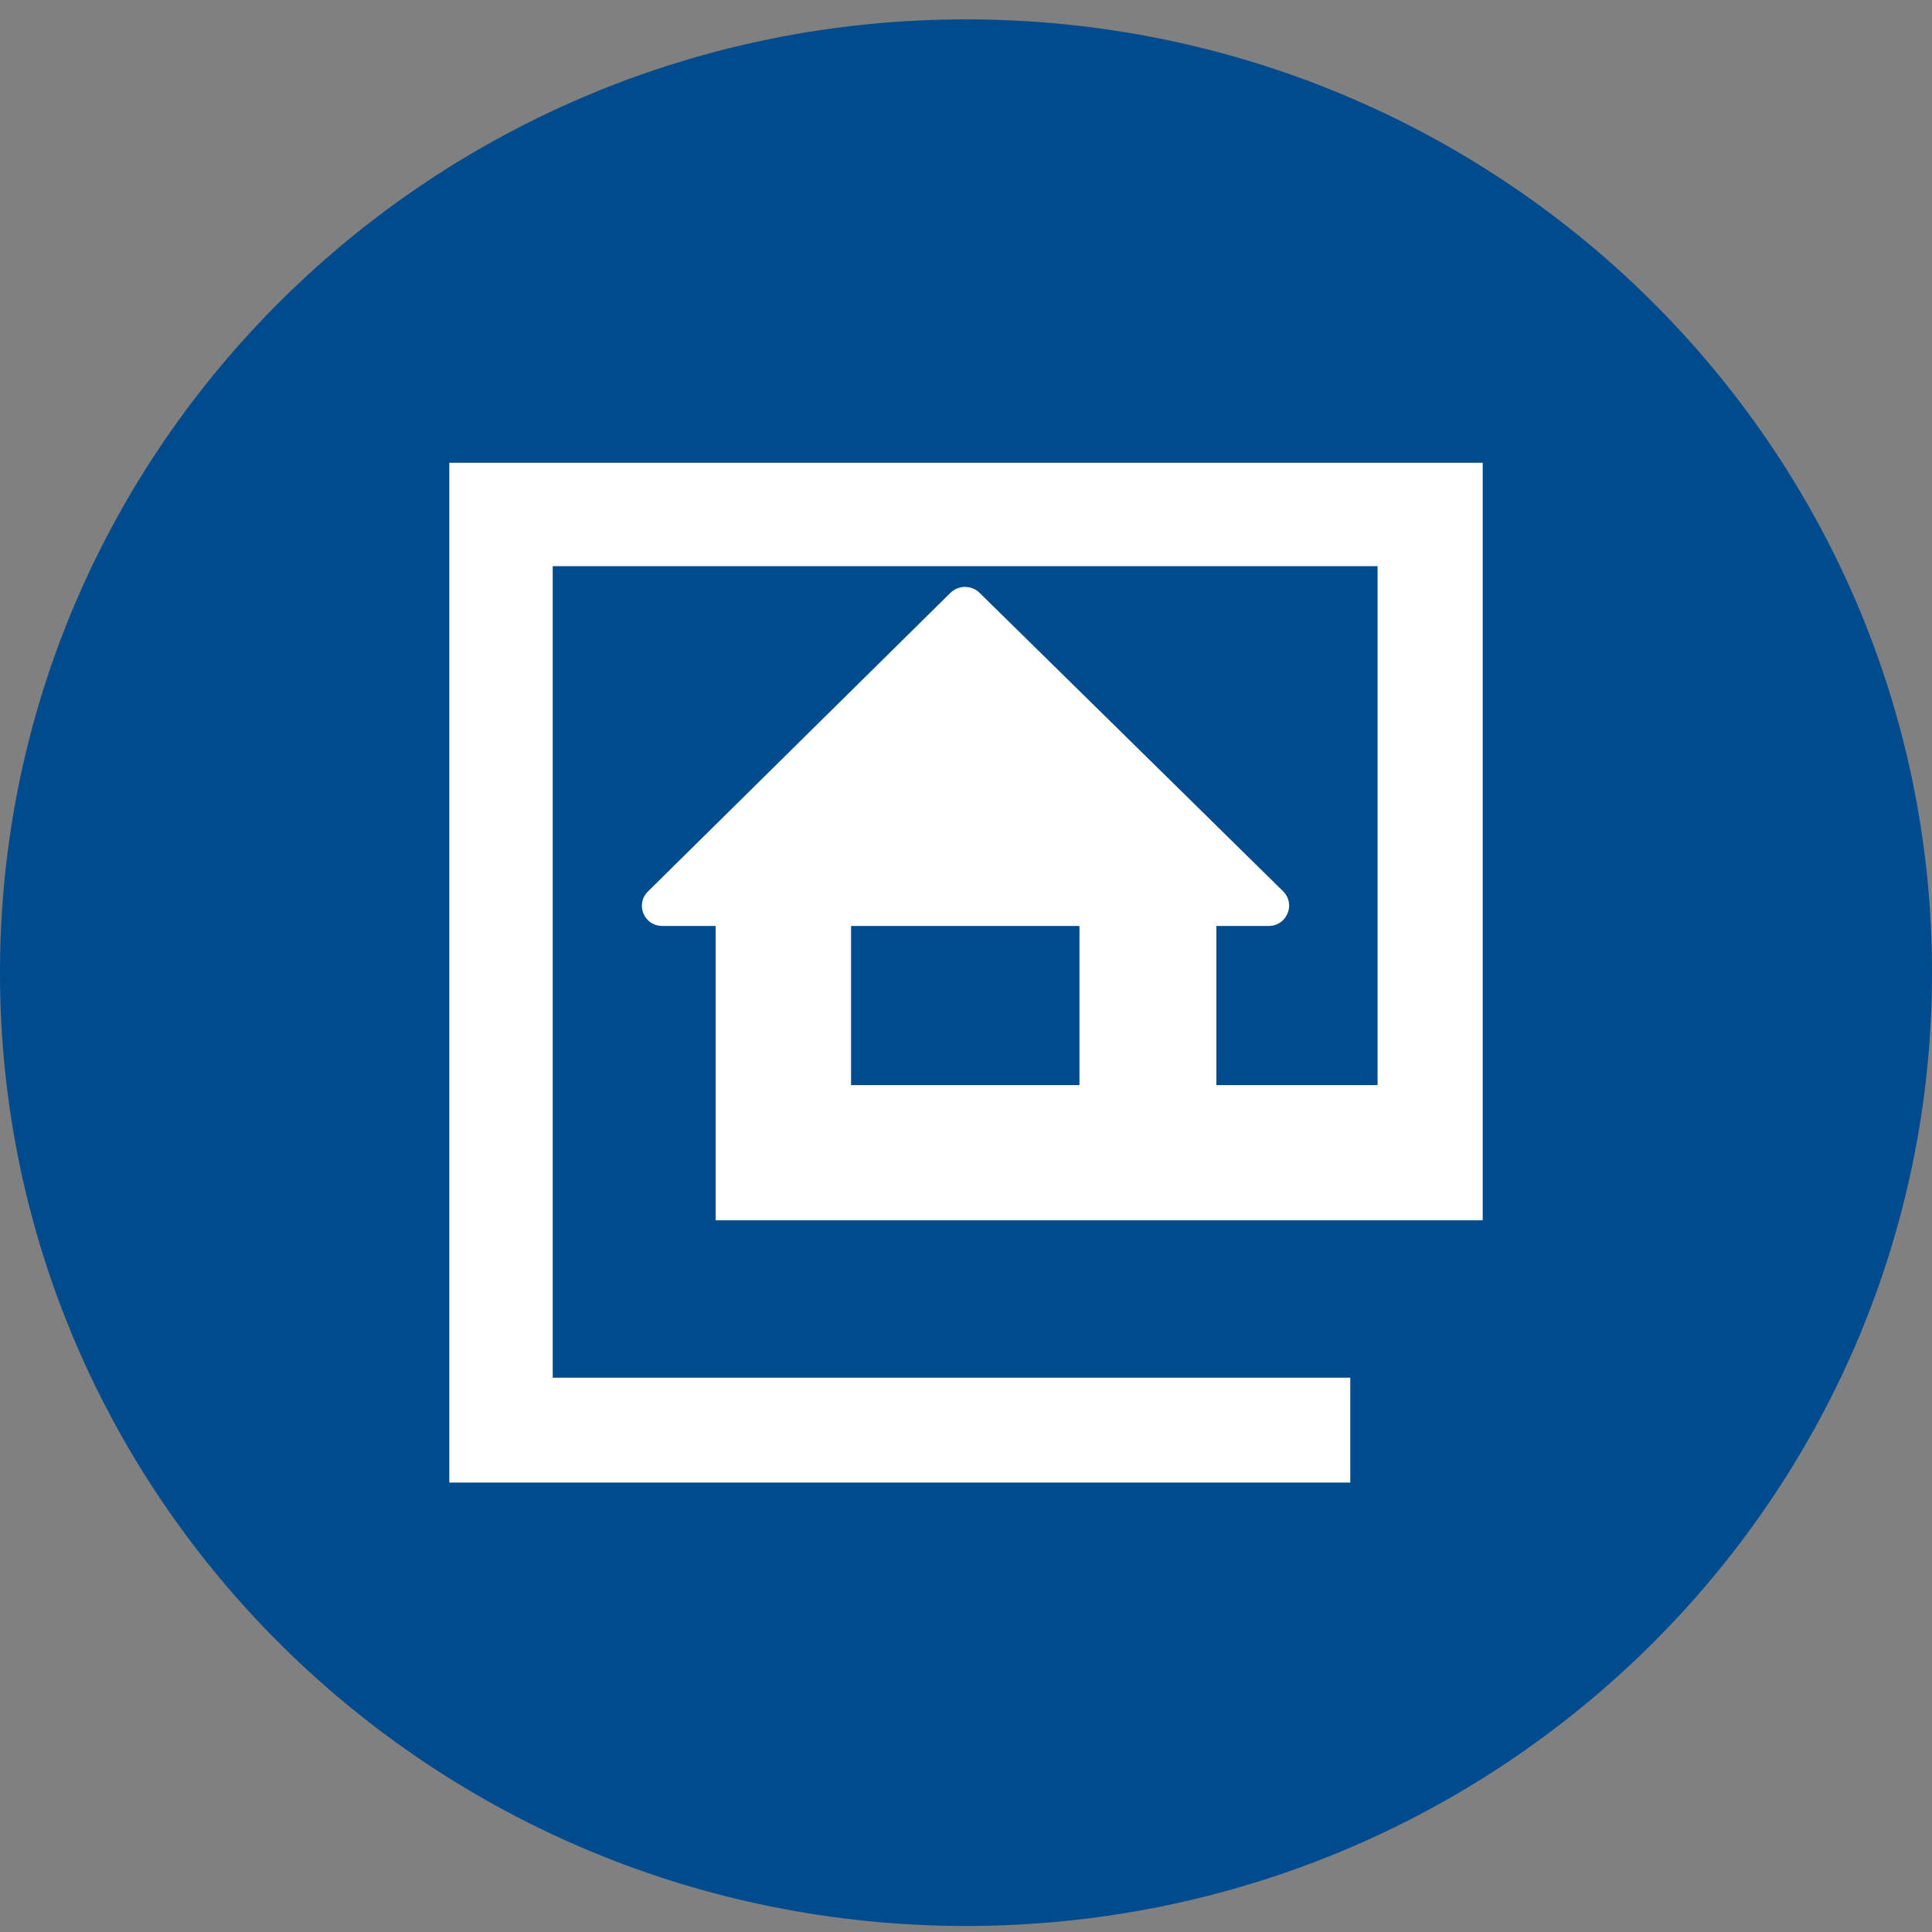
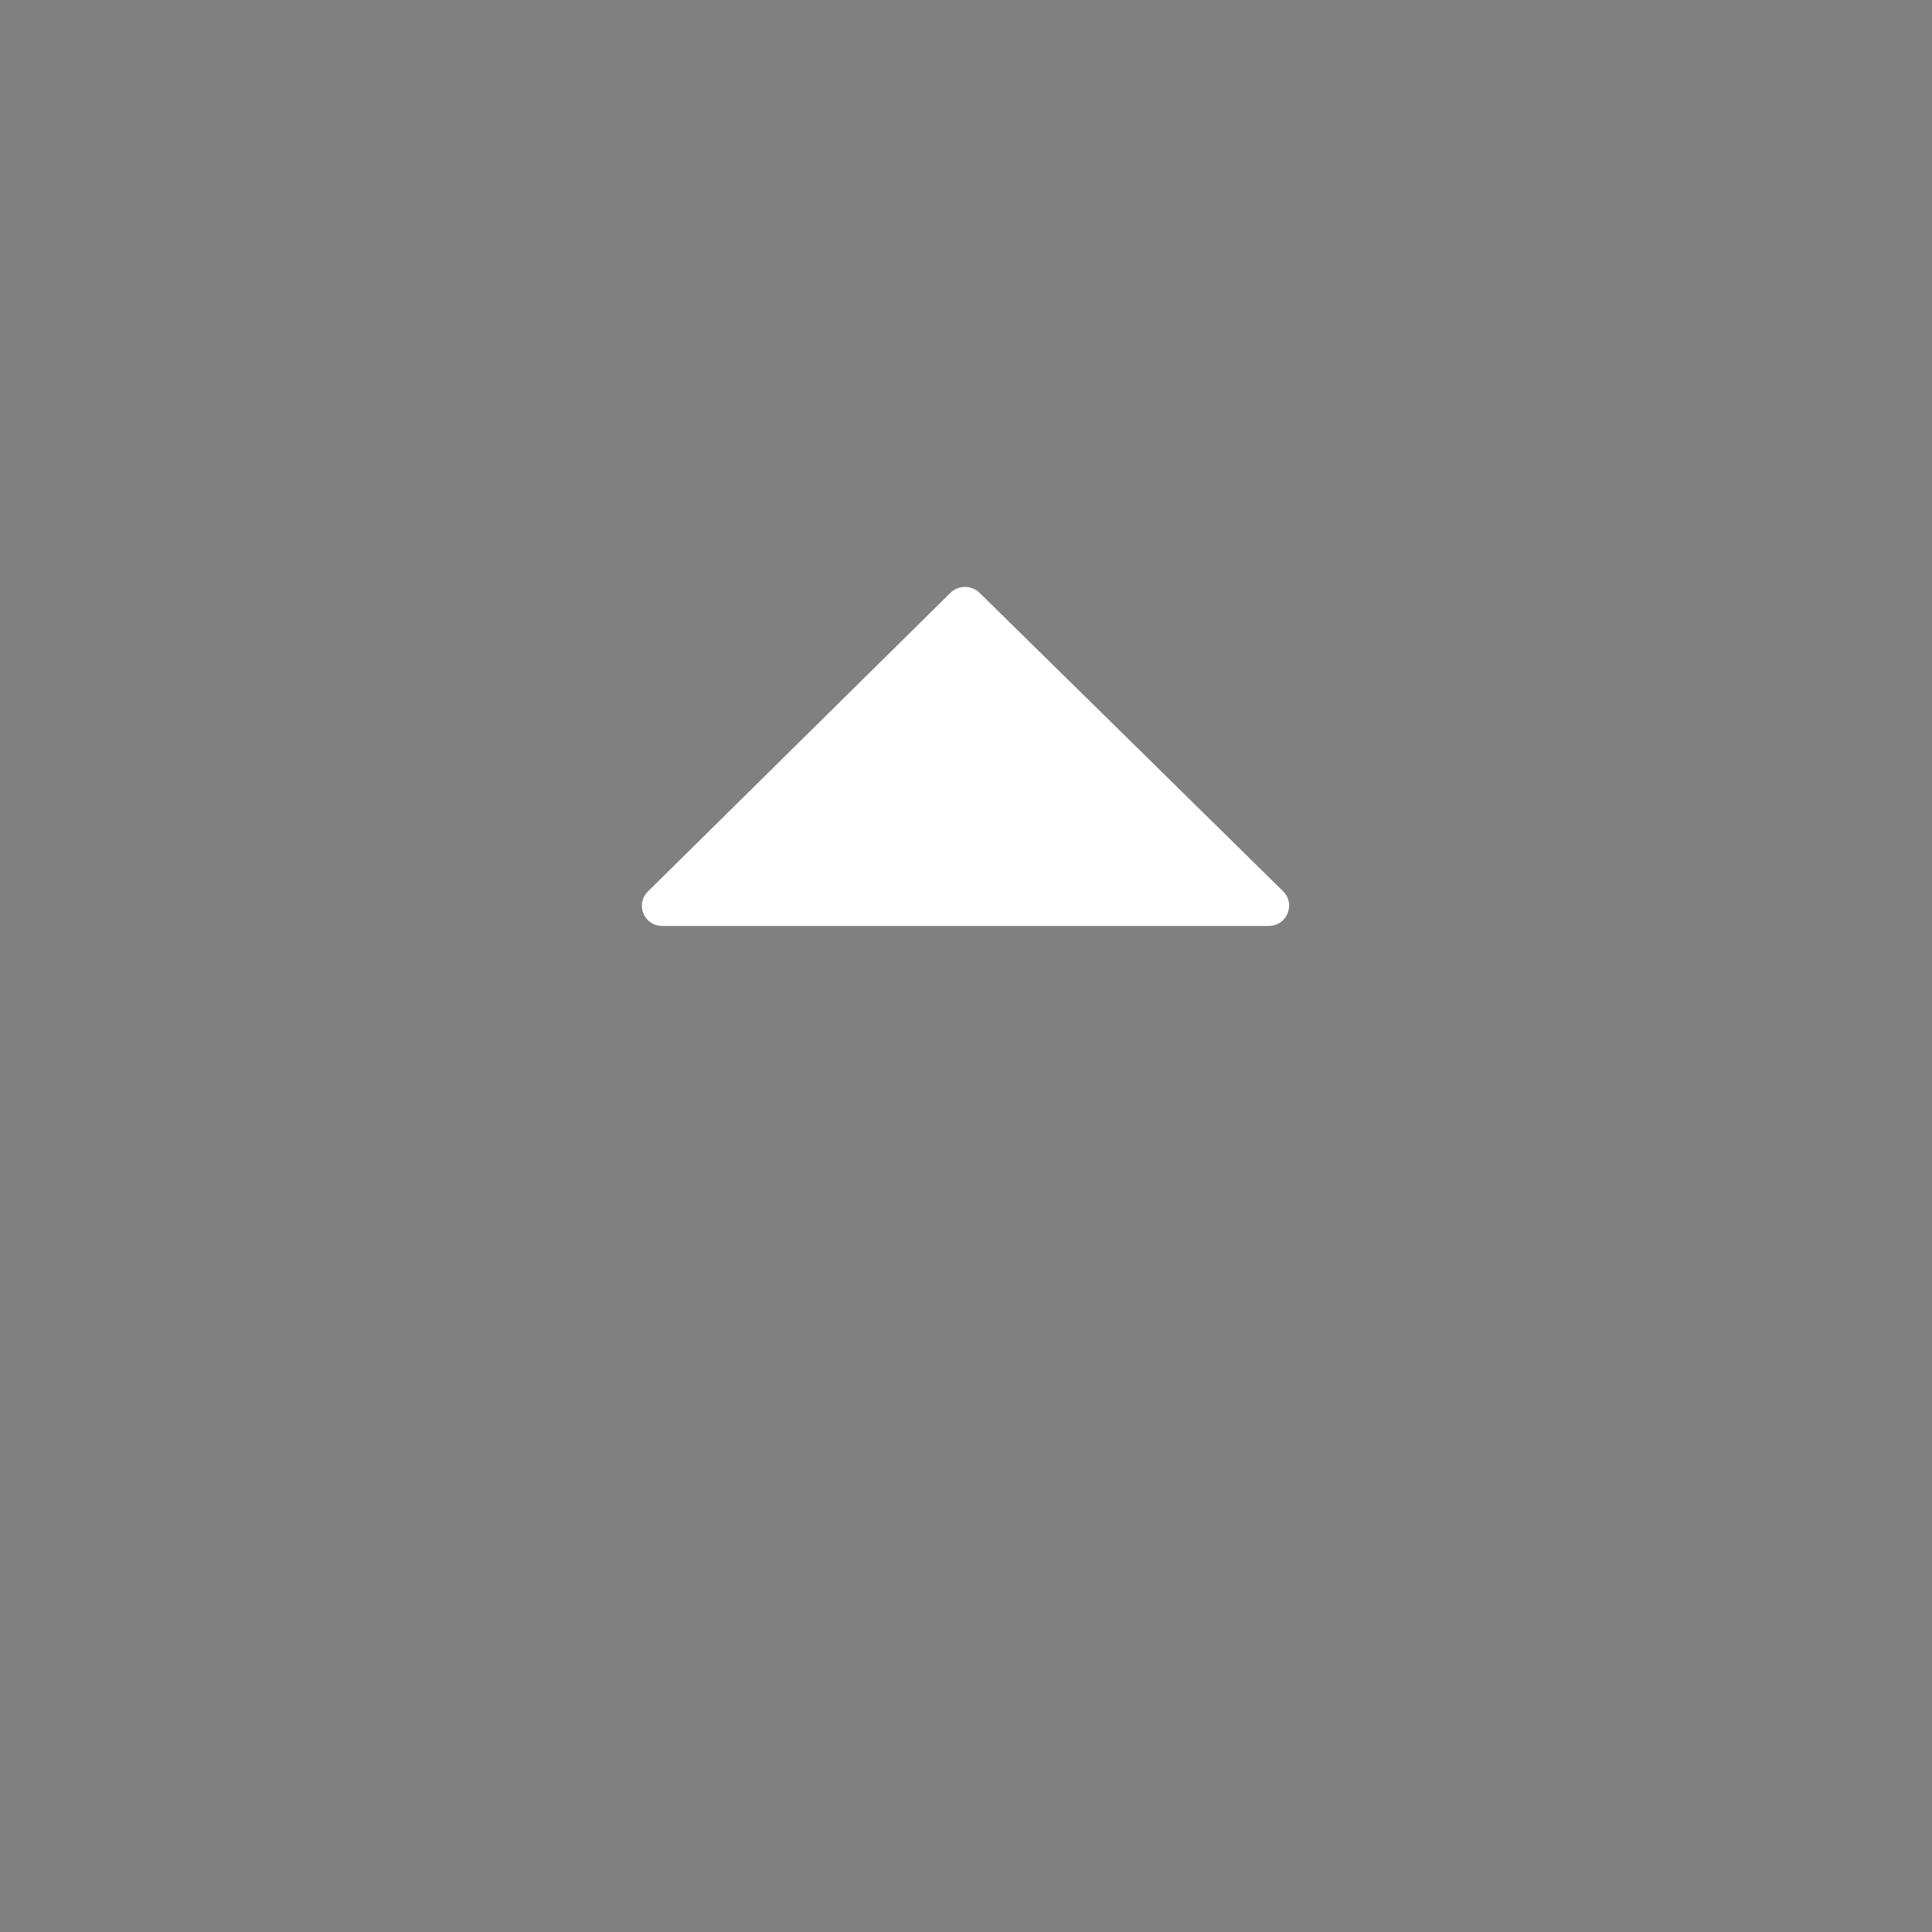
<svg xmlns="http://www.w3.org/2000/svg" width="80" height="80" viewBox="0 0 80 80" fill="none">
  <rect x="0" y="0" width="80" height="80" fill="#808080" stroke="none" />
-   <path d="M40 79.75C62.091 79.75 80 62.077 80 40.276C80 18.475 62.091 0.802 40 0.802C17.909 0.802 0 18.475 0 40.276C0 62.077 17.909 79.75 40 79.75Z" fill="#004B8D" />
-   <path d="M61.396 19.162H18.605V61.39H55.912V57.048H22.887V23.444H57.042V44.932H50.367V35.62H44.698V44.932H35.241V35.62H29.634V50.53H61.396V19.162Z" fill="white" />
  <path fill-rule="evenodd" clip-rule="evenodd" d="M26.83 36.914L39.358 24.546C39.687 24.222 40.231 24.222 40.56 24.546C44.79 28.696 48.908 32.754 53.129 36.904C53.663 37.431 53.293 38.342 52.533 38.342H27.426C26.666 38.342 26.296 37.441 26.83 36.914Z" fill="white" />
</svg>